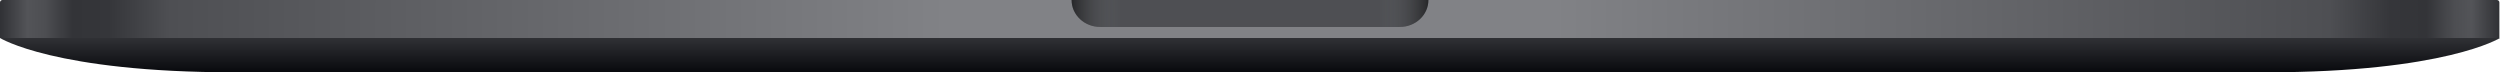
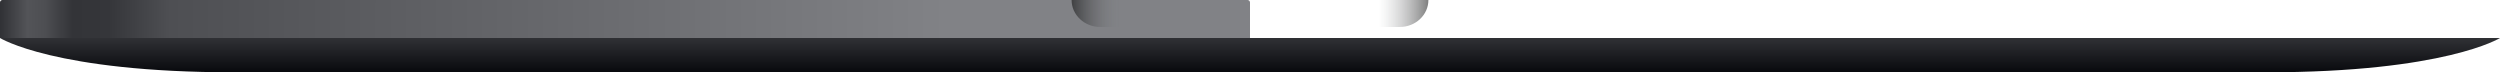
<svg xmlns="http://www.w3.org/2000/svg" fill="none" height="100%" overflow="visible" preserveAspectRatio="none" style="display: block;" viewBox="0 0 273 7.897" width="100%">
  <g id="Bottom Casing (Space Gray)">
    <g id="Group">
      <path d="M0 0.268C0 0.12 0.122 0 0.272 0H136.229C136.378 0 136.5 0.12 136.5 0.268V4.149H0V0.268Z" fill="url(#paint0_linear_0_6727)" id="Rectangle 2.1" />
-       <path d="M272.932 0.268C272.932 0.12 272.811 0 272.661 0H136.704C136.554 0 136.432 0.12 136.432 0.268V4.149H272.932V0.268Z" fill="url(#paint1_linear_0_6727)" id="Rectangle 2.2" />
    </g>
-     <path d="M120.142 2.945H152.858C154.583 2.945 155.981 1.626 155.981 0H117.019C117.019 1.626 118.417 2.945 120.142 2.945Z" fill="#4E4F53" id="Rectangle 3" />
    <path d="M120.142 2.945H152.858C154.583 2.945 155.981 1.626 155.981 0H117.019C117.019 1.626 118.417 2.945 120.142 2.945Z" fill="url(#paint2_linear_0_6727)" id="Rectangle 3.1" />
    <path d="M273 4.149C273 4.149 267.027 7.897 247.41 7.897H25.59C5.973 7.897 0 4.149 0 4.149H273Z" fill="url(#paint3_linear_0_6727)" id="Union" />
  </g>
  <defs>
    <linearGradient gradientUnits="userSpaceOnUse" id="paint0_linear_0_6727" x1="-2.34893e-07" x2="136.5" y1="2.141" y2="2.141">
      <stop stop-color="#303135" />
      <stop offset="0.022" stop-color="#535458" />
      <stop offset="0.036" stop-color="#4D4E52" />
      <stop offset="0.058" stop-color="#333438" />
      <stop offset="0.087" stop-color="#35363A" />
      <stop offset="0.136" stop-color="#4E4F53" />
      <stop offset="0.757" stop-color="#818286" />
      <stop offset="1" stop-color="#818286" />
    </linearGradient>
    <linearGradient gradientUnits="userSpaceOnUse" id="paint1_linear_0_6727" x1="272.932" x2="136.432" y1="2.141" y2="2.141">
      <stop stop-color="#303135" />
      <stop offset="0.022" stop-color="#535458" />
      <stop offset="0.036" stop-color="#4D4E52" />
      <stop offset="0.058" stop-color="#333438" />
      <stop offset="0.087" stop-color="#35363A" />
      <stop offset="0.136" stop-color="#4E4F53" />
      <stop offset="0.757" stop-color="#818286" />
      <stop offset="1" stop-color="#818286" />
    </linearGradient>
    <linearGradient gradientUnits="userSpaceOnUse" id="paint2_linear_0_6727" x1="117.019" x2="155.981" y1="1.472" y2="1.472">
      <stop stop-opacity="0.5" />
      <stop offset="0.139" stop-color="#818487" stop-opacity="0" />
      <stop offset="0.861" stop-color="#818487" stop-opacity="0" />
      <stop offset="1" stop-opacity="0.5" />
    </linearGradient>
    <linearGradient gradientUnits="userSpaceOnUse" id="paint3_linear_0_6727" x1="136.5" x2="136.5" y1="4.149" y2="7.897">
      <stop stop-color="#303135" />
      <stop offset="1" stop-color="#08090D" />
    </linearGradient>
  </defs>
</svg>